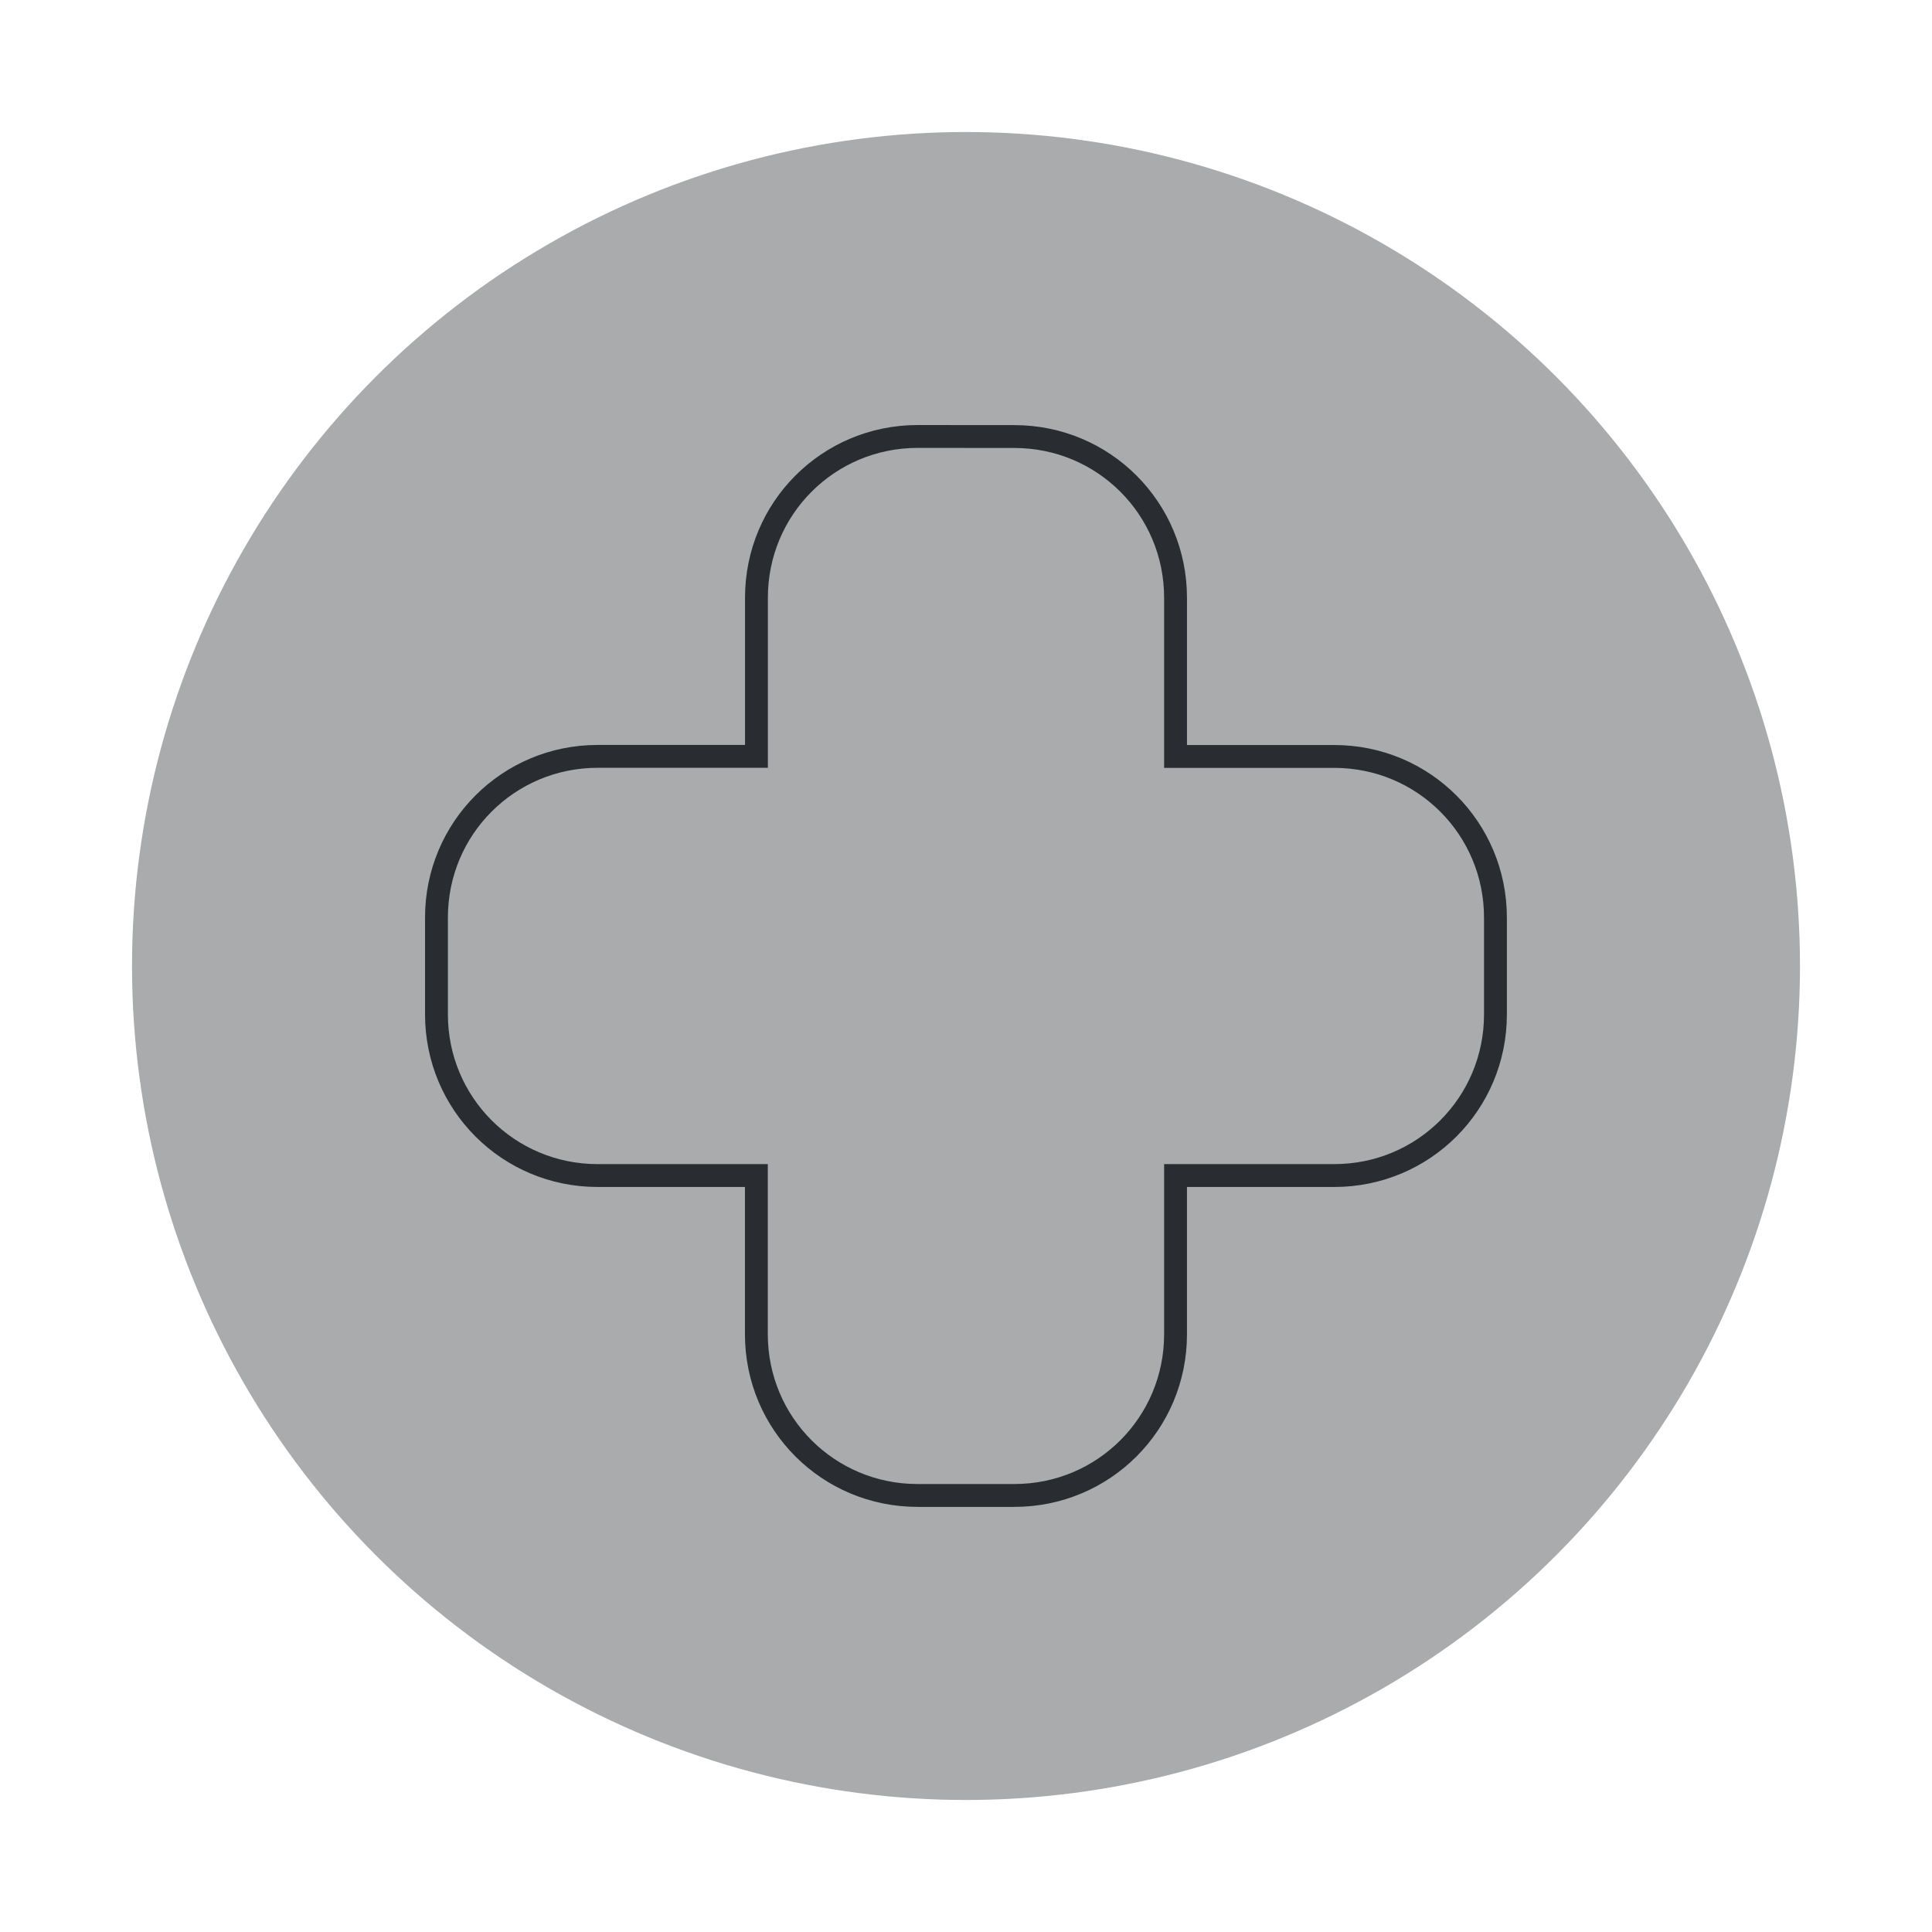
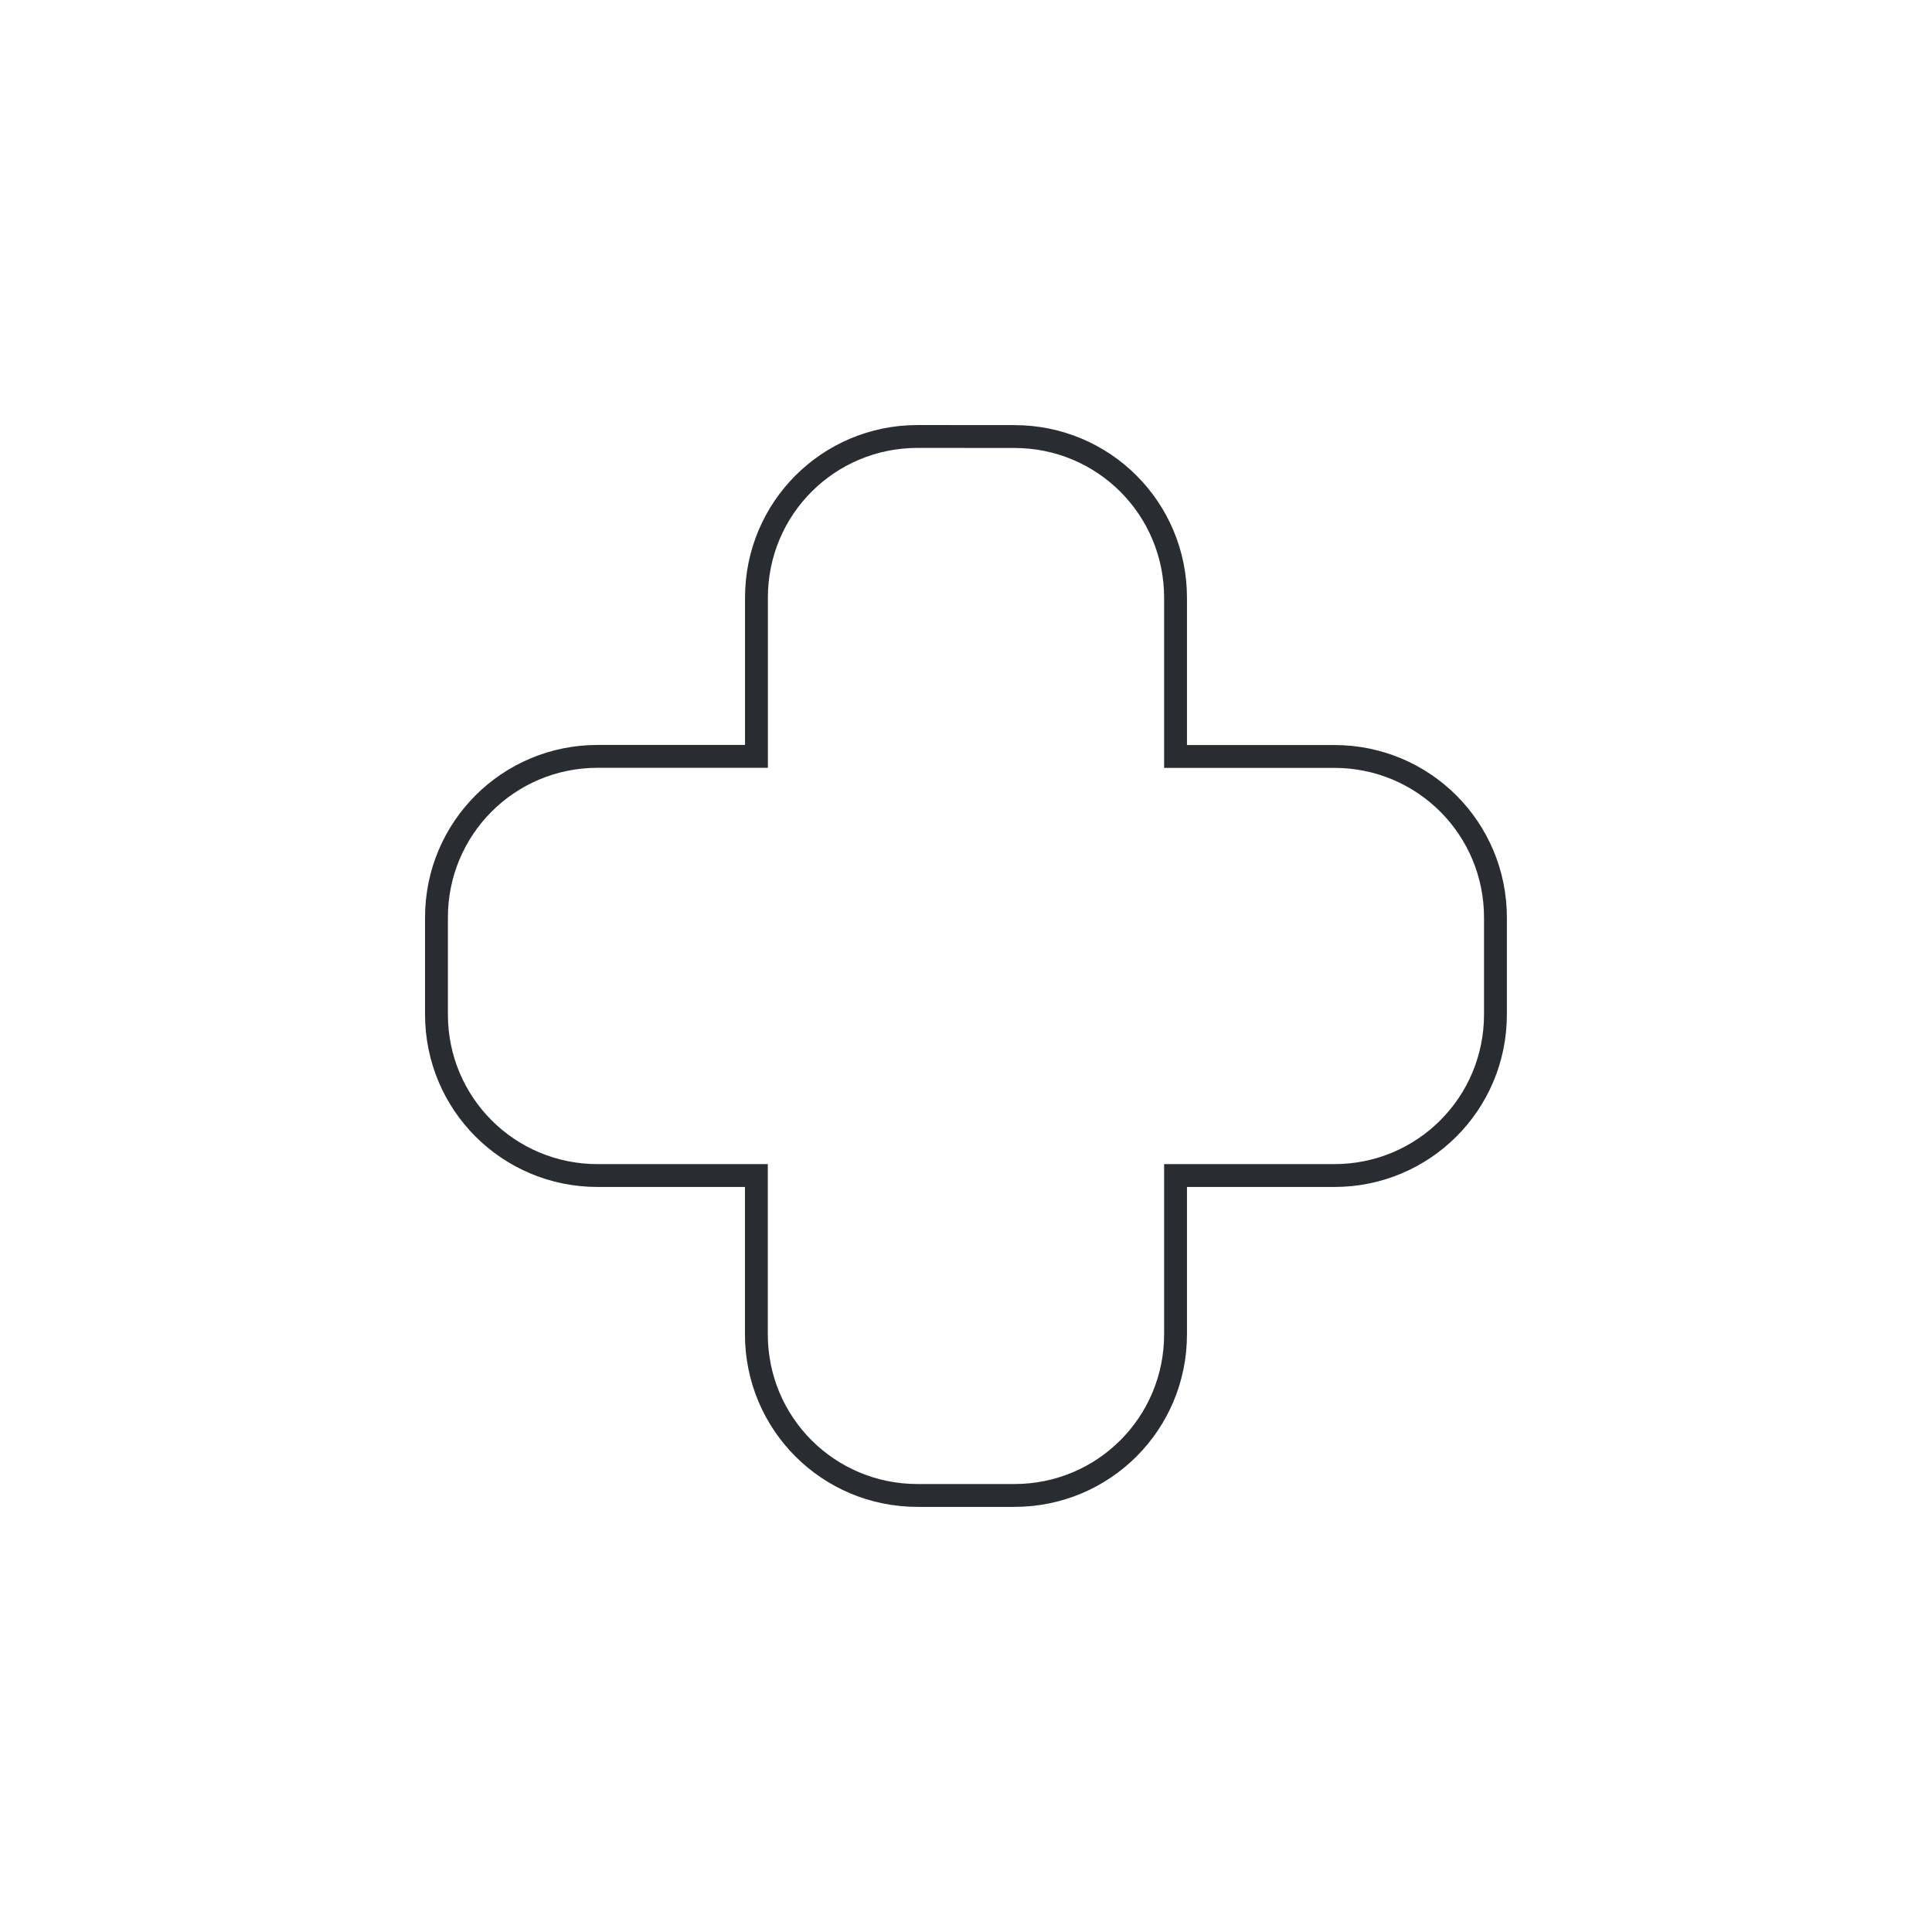
<svg xmlns="http://www.w3.org/2000/svg" xmlns:ns1="http://sodipodi.sourceforge.net/DTD/sodipodi-0.dtd" xmlns:ns2="http://www.inkscape.org/namespaces/inkscape" width="800px" height="800px" viewBox="0 0 24 24" fill="none" version="1.1" id="svg6" ns1:docname="Clinical.svg" ns2:version="1.1 (c68e22c387, 2021-05-23)">
  <defs id="defs10">
    <marker ns2:stockid="TriangleInM" orient="auto" refY="0" refX="0" id="marker10258" style="overflow:visible" ns2:isstock="true">
      <path ns2:connector-curvature="0" id="path10256" d="M 5.77,0 -2.88,5 V -5 Z" style="fill:#000000;fill-opacity:1;fill-rule:evenodd;stroke:#000000;stroke-width:1pt;stroke-opacity:1" transform="scale(-0.4)" />
    </marker>
    <marker ns2:isstock="true" style="overflow:visible" id="marker9175" refX="0" refY="0" orient="auto" ns2:stockid="TriangleInL">
-       <path ns2:connector-curvature="0" transform="scale(-0.8)" style="fill:#000000;fill-opacity:1;fill-rule:evenodd;stroke:#000000;stroke-width:1pt;stroke-opacity:1" d="M 5.77,0 -2.88,5 V -5 Z" id="path9173" />
-     </marker>
+       </marker>
    <marker ns2:isstock="true" style="overflow:visible" id="Arrow1Mstart" refX="0" refY="0" orient="auto" ns2:stockid="Arrow1Mstart">
-       <path ns2:connector-curvature="0" transform="matrix(0.4,0,0,0.4,4,0)" style="fill:#1db0a4;fill-opacity:1;fill-rule:evenodd;stroke:#1db0a4;stroke-width:1pt;stroke-opacity:1" d="M 0,0 5,-5 -12.5,0 5,5 Z" id="path7616" />
-     </marker>
+       </marker>
    <marker ns2:isstock="true" style="overflow:visible" id="Arrow1Sstart" refX="0" refY="0" orient="auto" ns2:stockid="Arrow1Sstart">
      <path ns2:connector-curvature="0" transform="matrix(0.2,0,0,0.2,1.2,0)" style="fill:#1db0a4;fill-opacity:1;fill-rule:evenodd;stroke:#1db0a4;stroke-width:1pt;stroke-opacity:1" d="M 0,0 5,-5 -12.5,0 5,5 Z" id="path7622" />
    </marker>
    <marker ns2:isstock="true" style="overflow:visible" id="TriangleInL" refX="0" refY="0" orient="auto" ns2:stockid="TriangleInL">
      <path ns2:connector-curvature="0" transform="scale(-0.8)" style="fill:#1db0a4;fill-opacity:1;fill-rule:evenodd;stroke:#1db0a4;stroke-width:1pt;stroke-opacity:1" d="M 5.77,0 -2.88,5 V -5 Z" id="path7743" />
    </marker>
    <marker ns2:isstock="true" style="overflow:visible" id="Arrow2Lstart" refX="0" refY="0" orient="auto" ns2:stockid="Arrow2Lstart">
      <path ns2:connector-curvature="0" transform="matrix(1.1,0,0,1.1,1.1,0)" d="M 8.719,4.034 -2.207,0.016 8.719,-4.002 c -1.745,2.372 -1.735,5.617 -6e-7,8.035 z" style="fill:#1db0a4;fill-opacity:1;fill-rule:evenodd;stroke:#1db0a4;stroke-width:0.625;stroke-linejoin:round;stroke-opacity:1" id="path7628" />
    </marker>
    <marker ns2:isstock="true" style="overflow:visible" id="Arrow1Lstart" refX="0" refY="0" orient="auto" ns2:stockid="Arrow1Lstart">
      <path ns2:connector-curvature="0" transform="matrix(0.8,0,0,0.8,10,0)" style="fill:#1db0a4;fill-opacity:1;fill-rule:evenodd;stroke:#1db0a4;stroke-width:1pt;stroke-opacity:1" d="M 0,0 5,-5 -12.5,0 5,5 Z" id="path7610" />
    </marker>
    <filter height="1.197" y="-0.099" width="1.063" x="-0.032" id="filter4402" style="color-interpolation-filters:sRGB">
      <feGaussianBlur id="feGaussianBlur4404" stdDeviation="7.209" />
    </filter>
    <filter height="1.197" y="-0.099" width="1.063" x="-0.032" id="filter4402-3" style="color-interpolation-filters:sRGB">
      <feGaussianBlur id="feGaussianBlur4404-6" stdDeviation="7.209" />
    </filter>
    <filter height="1.197" y="-0.099" width="1.063" x="-0.032" id="filter4402-3-2" style="color-interpolation-filters:sRGB">
      <feGaussianBlur id="feGaussianBlur4404-6-9" stdDeviation="7.209" />
    </filter>
    <filter height="1.197" y="-0.099" width="1.063" x="-0.032" id="filter4402-0" style="color-interpolation-filters:sRGB">
      <feGaussianBlur id="feGaussianBlur4404-2" stdDeviation="7.209" />
    </filter>
    <pattern id="EMFhbasepattern" patternUnits="userSpaceOnUse" width="6" height="6" x="0" y="0" />
    <symbol id="EscalatorDown">
      <title id="title1111">Escalator Down</title>
-       <path ns2:connector-curvature="0" id="path1113" style="fill:none;stroke-width:4" d="m 55,28 c -1,0 -2,0 -3,1 L 27,54 c -2,2 -4,3 -6,3 h -9 a 6,6 -90 1 1 0,-12 h 5 c 1,0 2,0 3,-1 L 45,19 c 2,-2 4,-3 6,-3 h 9 a 6,6 90 1 1 0,12 z" />
      <path ns2:connector-curvature="0" id="path1115" style="stroke:none" d="m 27,35 9,-9 v -3 a 4.5,4.5 0 0 0 -9,0 z" />
      <circle id="circle1117" style="stroke:none" r="4.5" cy="13.5" cx="31.5" />
      <path ns2:connector-curvature="0" id="path1119" style="fill:none;stroke-width:4;stroke-linecap:round;stroke-linejoin:round" d="M 42,57 54,45 m -12,3 v 9 h 9" />
    </symbol>
    <symbol id="RightArrow">
      <title id="title2175">Right Arrow</title>
      <path ns2:connector-curvature="0" id="path2177" style="stroke:none" d="M 63,36 41,58 H 26 L 42,42 H 10 V 30 H 42 L 26,14 h 15 z" />
    </symbol>
    <filter height="1.197" y="-0.099" width="1.063" x="-0.032" id="filter4402-37" style="color-interpolation-filters:sRGB">
      <feGaussianBlur id="feGaussianBlur4404-69" stdDeviation="7.209" />
    </filter>
    <filter height="1.197" y="-0.099" width="1.063" x="-0.032" id="filter4402-3-6" style="color-interpolation-filters:sRGB">
      <feGaussianBlur id="feGaussianBlur4404-6-6" stdDeviation="7.209" />
    </filter>
    <filter height="1.197" y="-0.099" width="1.063" x="-0.032" id="filter4402-3-2-6" style="color-interpolation-filters:sRGB">
      <feGaussianBlur id="feGaussianBlur4404-6-9-2" stdDeviation="7.209" />
    </filter>
    <filter height="1.197" y="-0.099" width="1.063" x="-0.032" id="filter4402-0-1" style="color-interpolation-filters:sRGB">
      <feGaussianBlur id="feGaussianBlur4404-2-5" stdDeviation="7.209" />
    </filter>
    <pattern id="EMFhbasepattern-8" patternUnits="userSpaceOnUse" width="6" height="6" x="0" y="0" />
  </defs>
  <ns1:namedview id="namedview8" pagecolor="#ffffff" bordercolor="#666666" borderopacity="1.0" ns2:pageshadow="2" ns2:pageopacity="0.0" ns2:pagecheckerboard="0" showgrid="false" ns2:zoom="0.71417785" ns2:cx="555.18384" ns2:cy="572.68648" ns2:window-width="2880" ns2:window-height="1526" ns2:window-x="2869" ns2:window-y="-11" ns2:window-maximized="1" ns2:current-layer="svg6" />
-   <circle style="fill:#282d32;fill-opacity:0.4;fill-rule:evenodd;stroke:none;stroke-width:0.314;stroke-miterlimit:4;stroke-dasharray:none;stroke-dashoffset:0;stroke-opacity:0.4" id="path4759" cx="12" cy="12" r="10.36" />
  <path id="rect14572" style="opacity:0.993;fill:none;fill-opacity:0.4;fill-rule:evenodd;stroke:#292d32;stroke-width:0.284;stroke-miterlimit:4;stroke-dasharray:none;stroke-opacity:1" d="m 11.399,5.422 c -1.109,0 -2.002,0.893 -2.002,2.002 v 1.972 H 7.424 c -1.109,0 -2.002,0.893 -2.002,2.002 v 1.203 c 0,1.109 0.893,2.002 2.002,2.002 h 1.972 v 1.972 c 0,1.109 0.893,2.002 2.002,2.002 h 1.203 c 1.109,0 2.002,-0.893 2.002,-2.002 v -1.972 h 1.972 c 1.109,0 2.002,-0.893 2.002,-2.002 V 11.399 c 0,-1.109 -0.893,-2.002 -2.002,-2.002 h -1.972 v -1.972 c 0,-1.109 -0.893,-2.002 -2.002,-2.002 z" />
</svg>